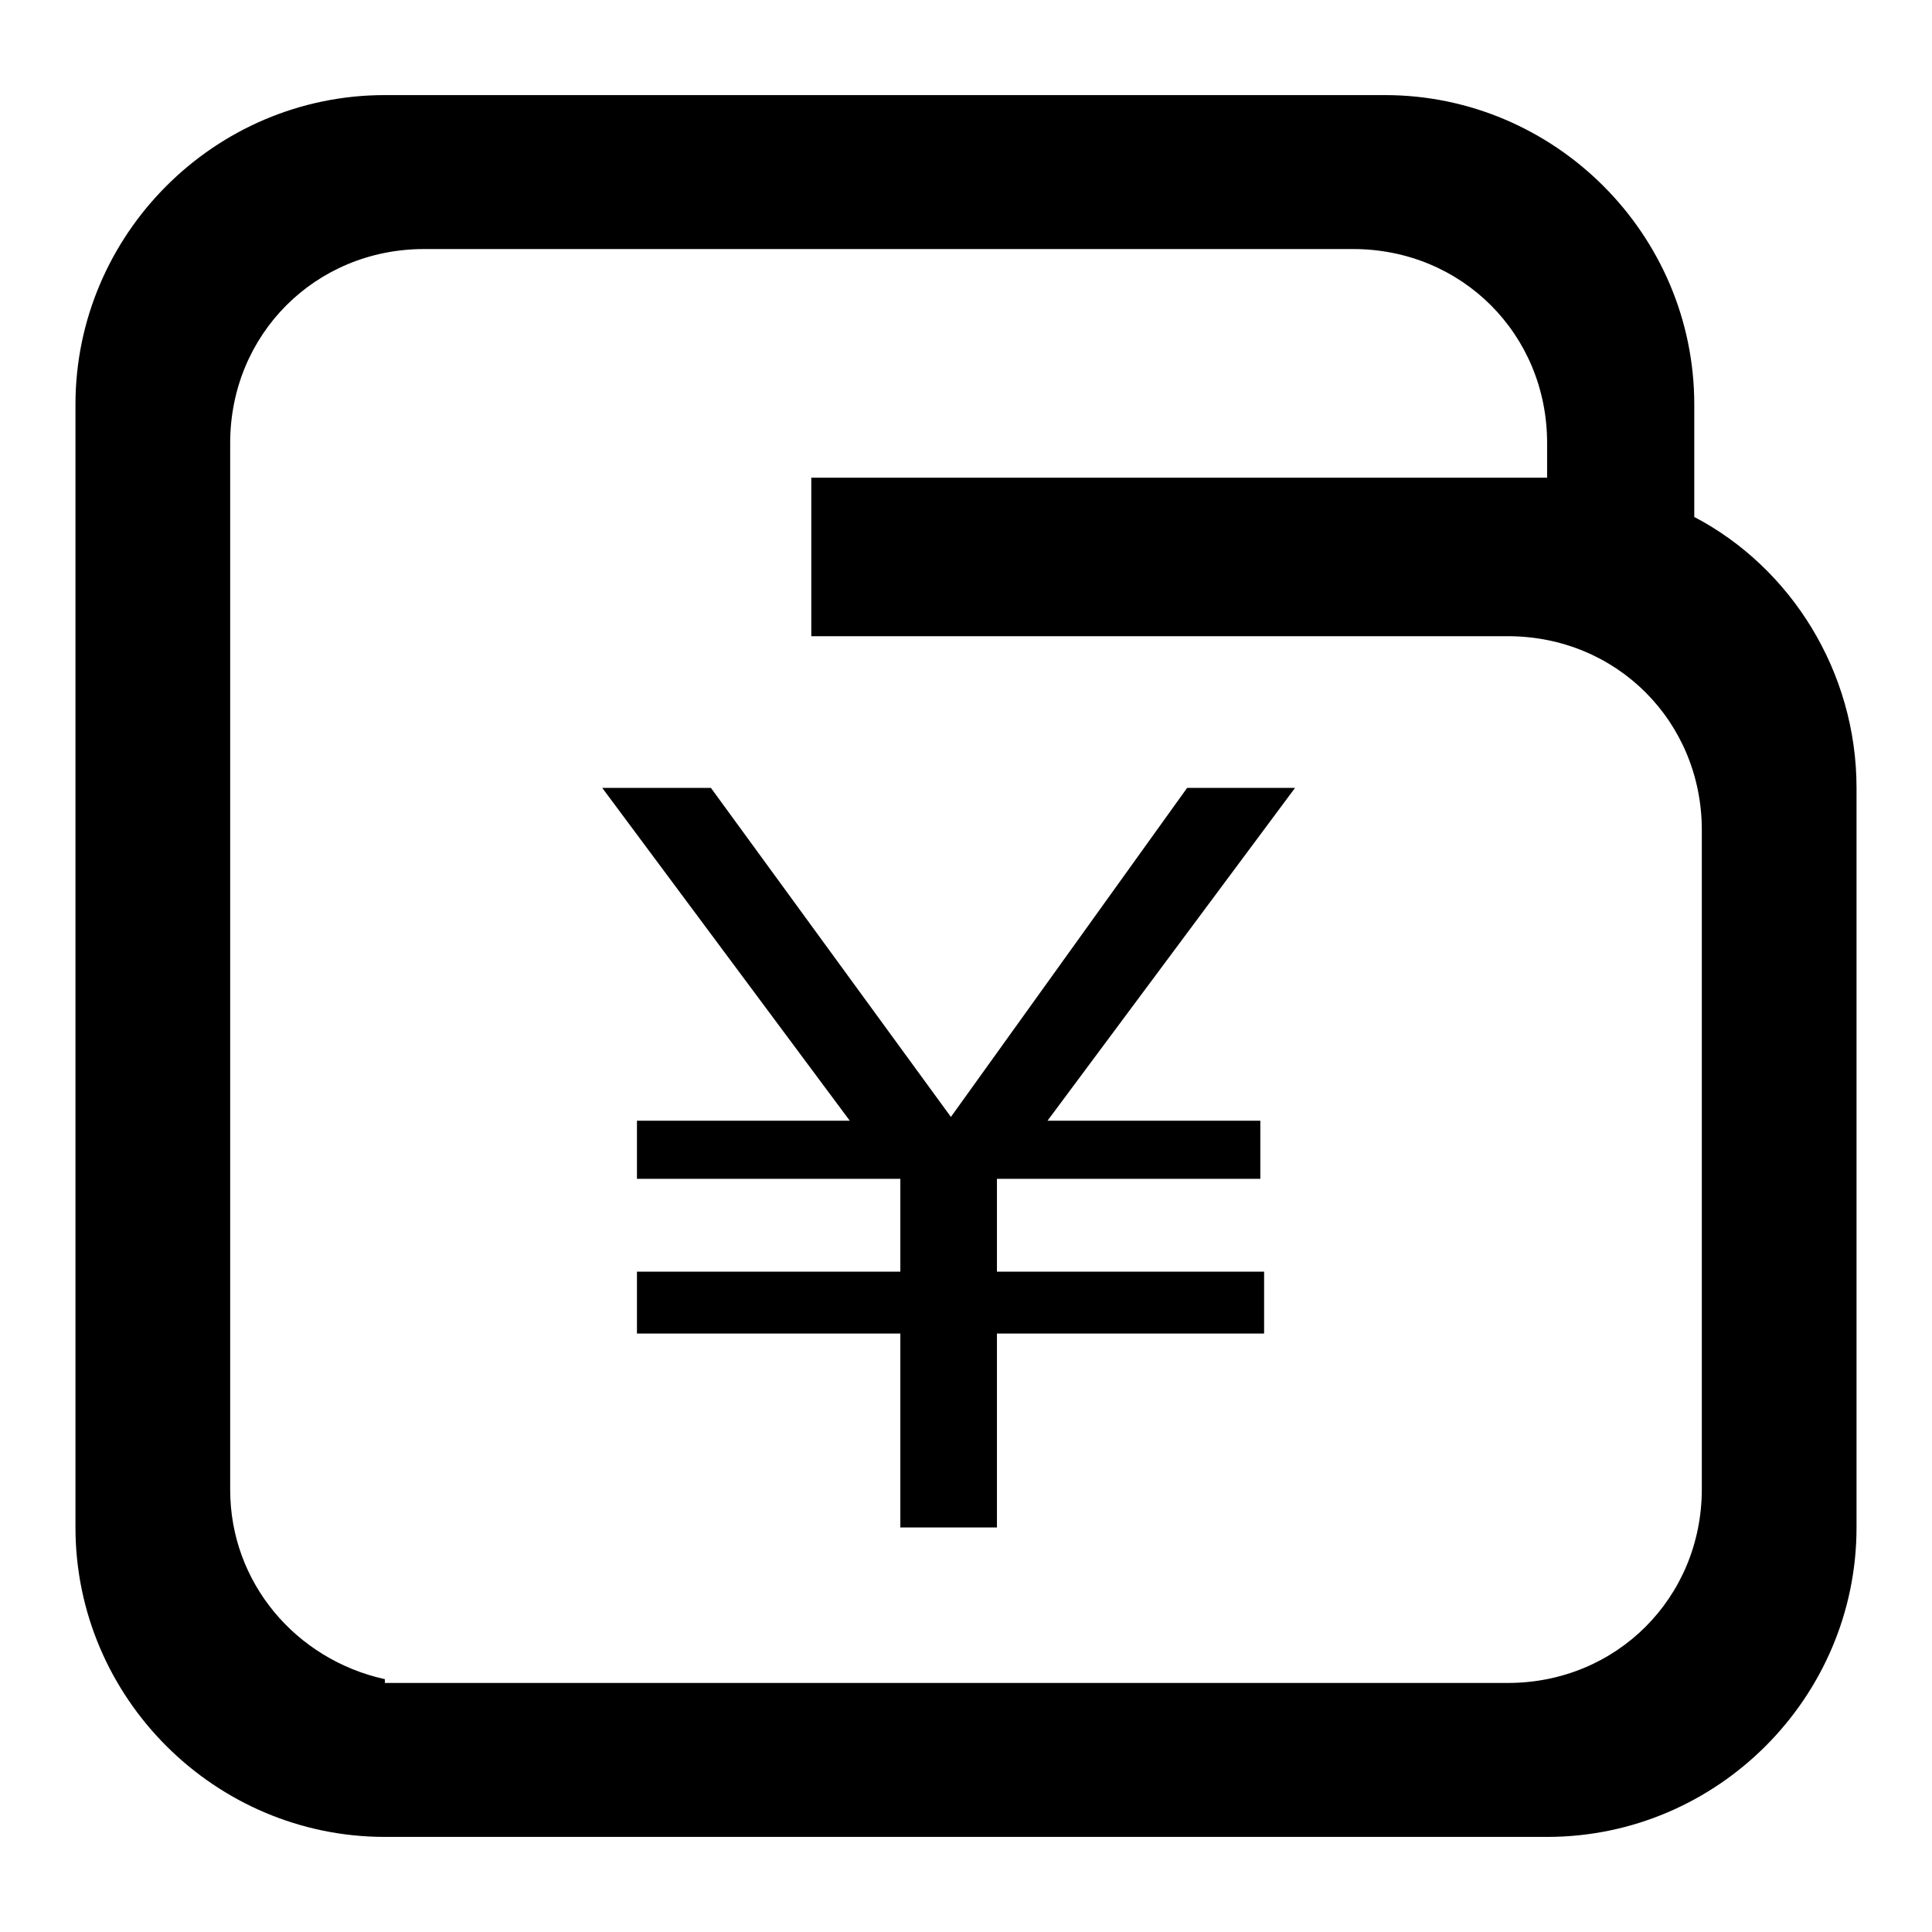
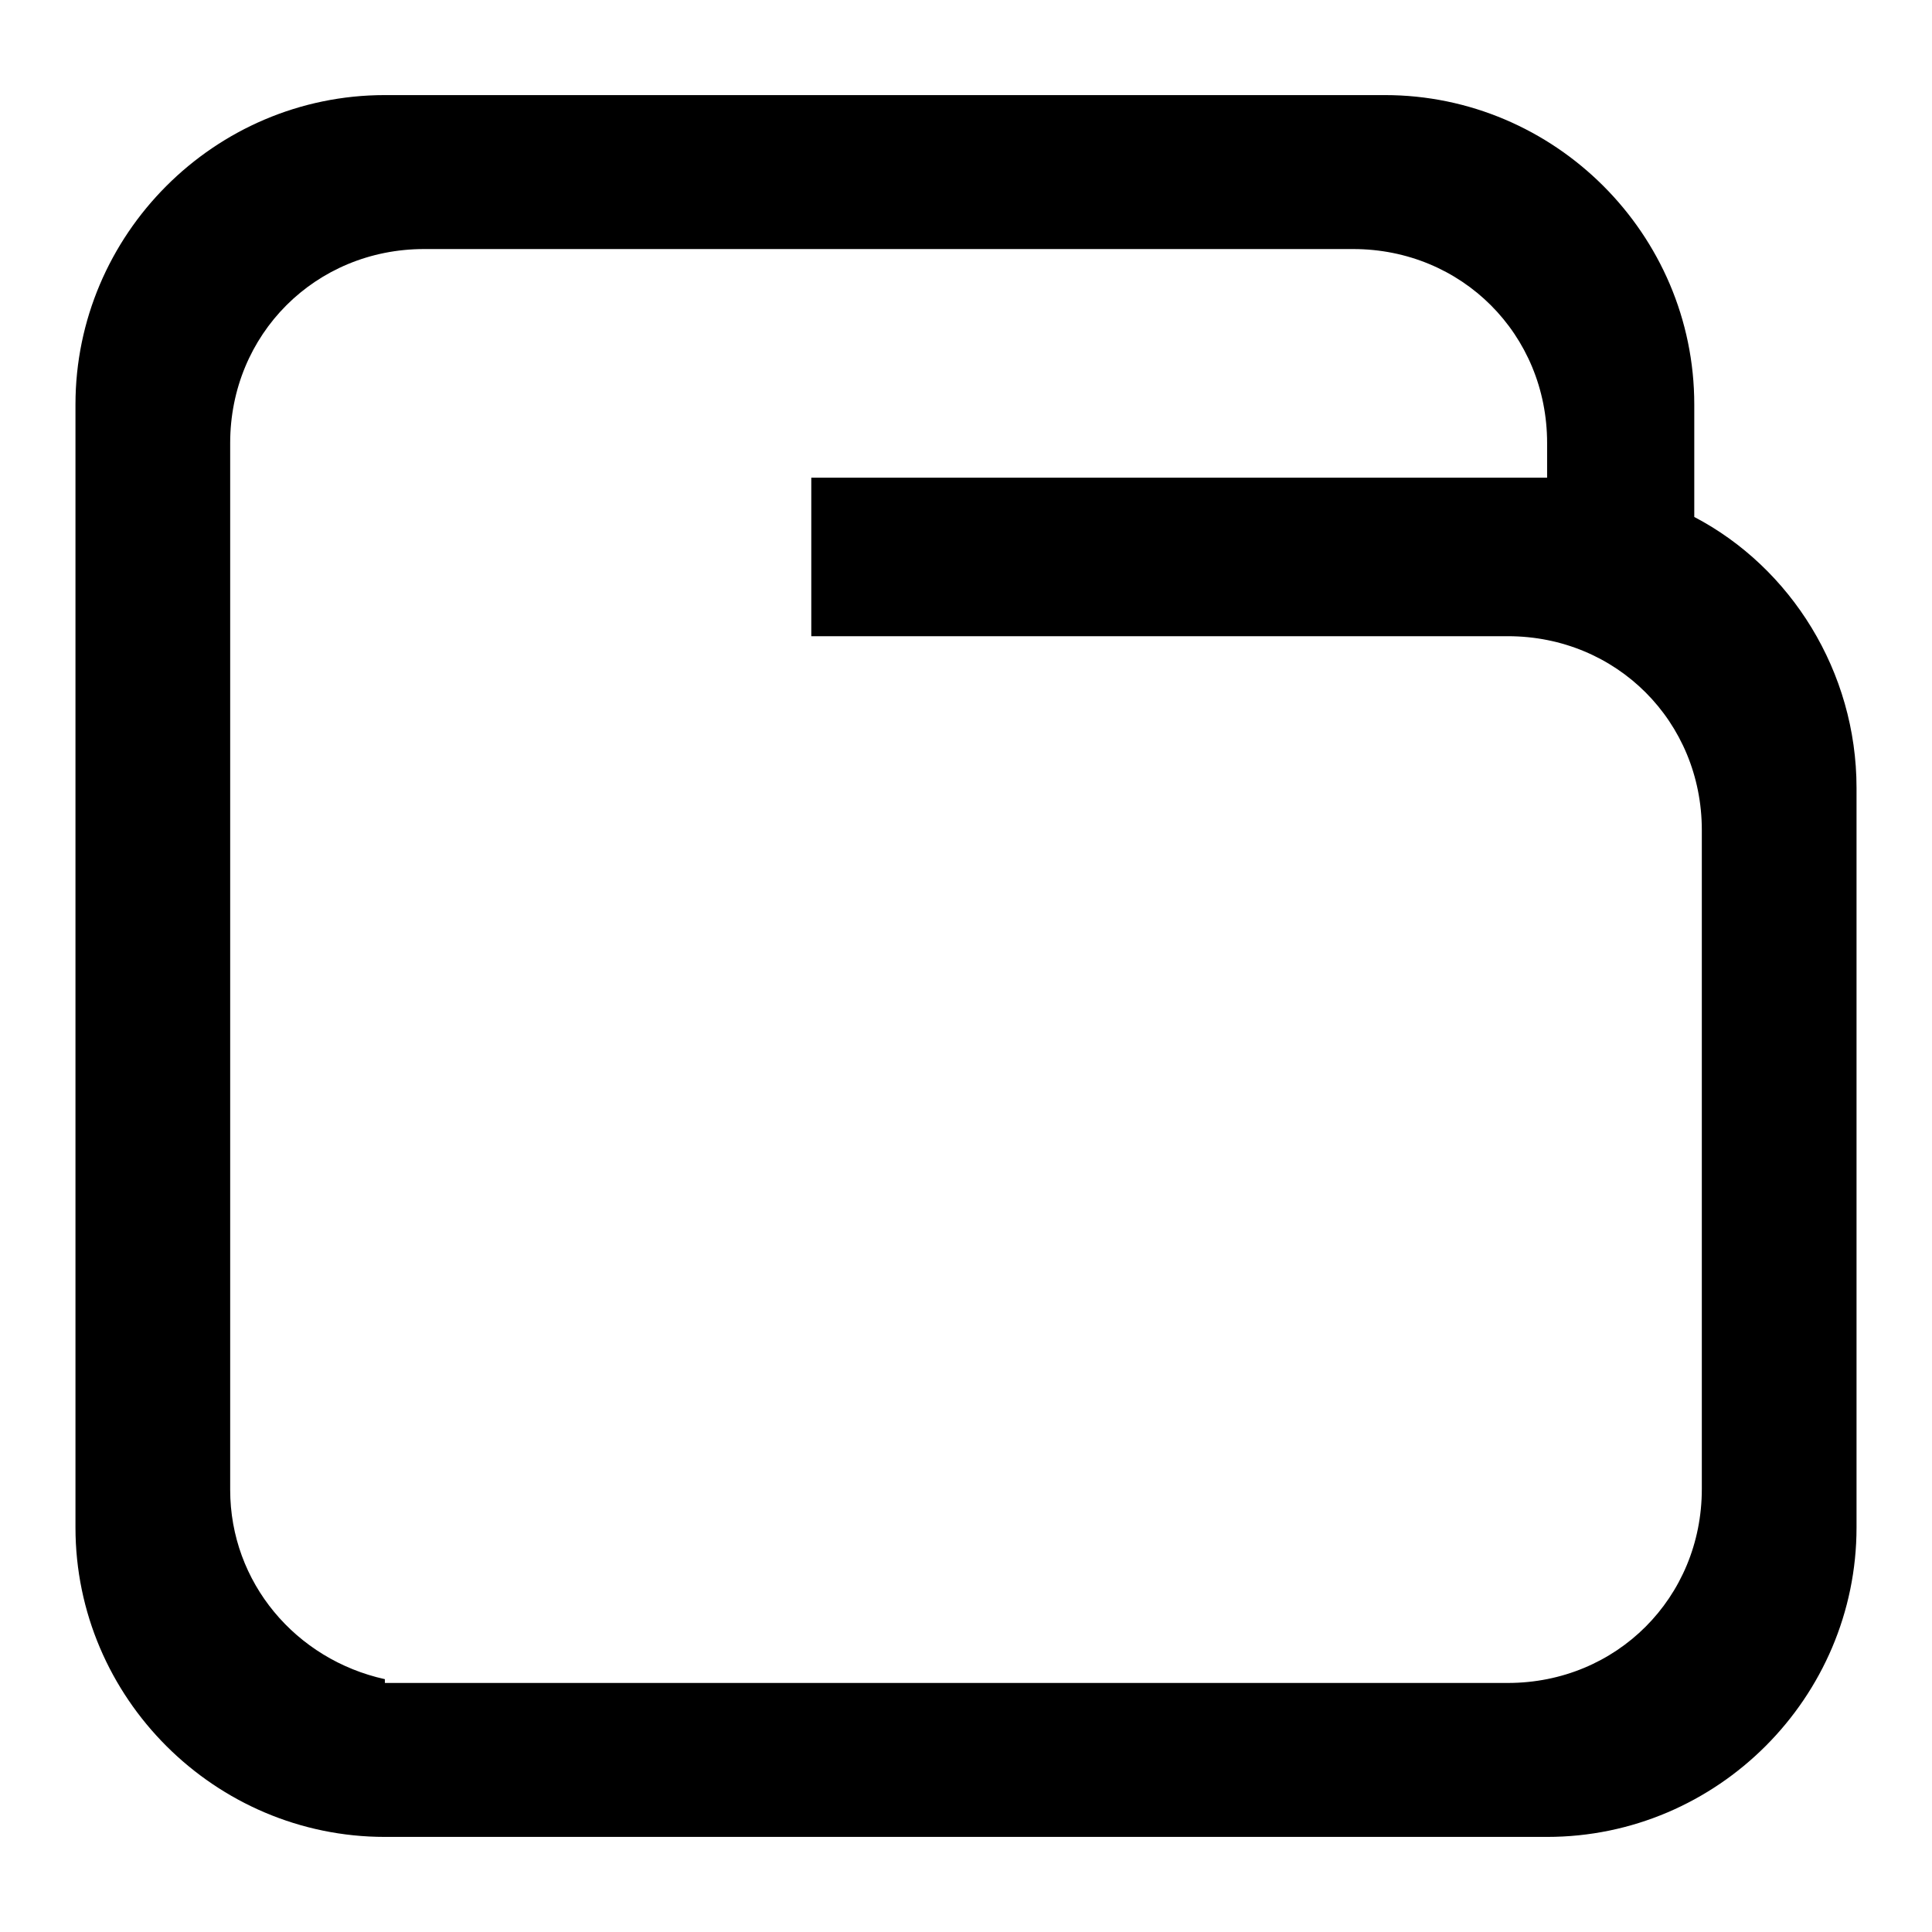
<svg xmlns="http://www.w3.org/2000/svg" version="1.1" x="0px" y="0px" viewBox="0 0 256 256" enable-background="new 0 0 256 256" xml:space="preserve">
  <g>
    <path fill="#000000" d="M224.5,68.5V53.6c0-22.6-18.5-41-41-41H51c-22.6,0-41,18.5-41,41v148.8c0,22.6,18.5,41,41,41H205 c22.6,0,41-18.5,41-41v-98C246,89,237.3,75.2,224.5,68.5L224.5,68.5z M225.5,197.3c0,14.4-11.3,25.7-25.7,25.7H51v-0.5 c-11.8-2.6-20.5-12.8-20.5-25.1V58.7c0-14.4,11.3-25.7,25.7-25.7h123.1c14.4,0,25.7,11.3,25.7,25.7v4.6h-97.5v21h92.3 c14.4,0,25.7,11.3,25.7,25.7V197.3L225.5,197.3z" />
-     <path fill="#000000" d="M171.6,104.4l-32.8,44.1H167v7.7h-34.9v12.3h35.4v8.2h-35.4v25.7h-12.8v-25.7H84.4v-8.2h34.9v-12.3H84.4 v-7.7h28.2l-32.8-44.1h14.4l31.8,43.6l31.3-43.6H171.6z" />
  </g>
</svg>